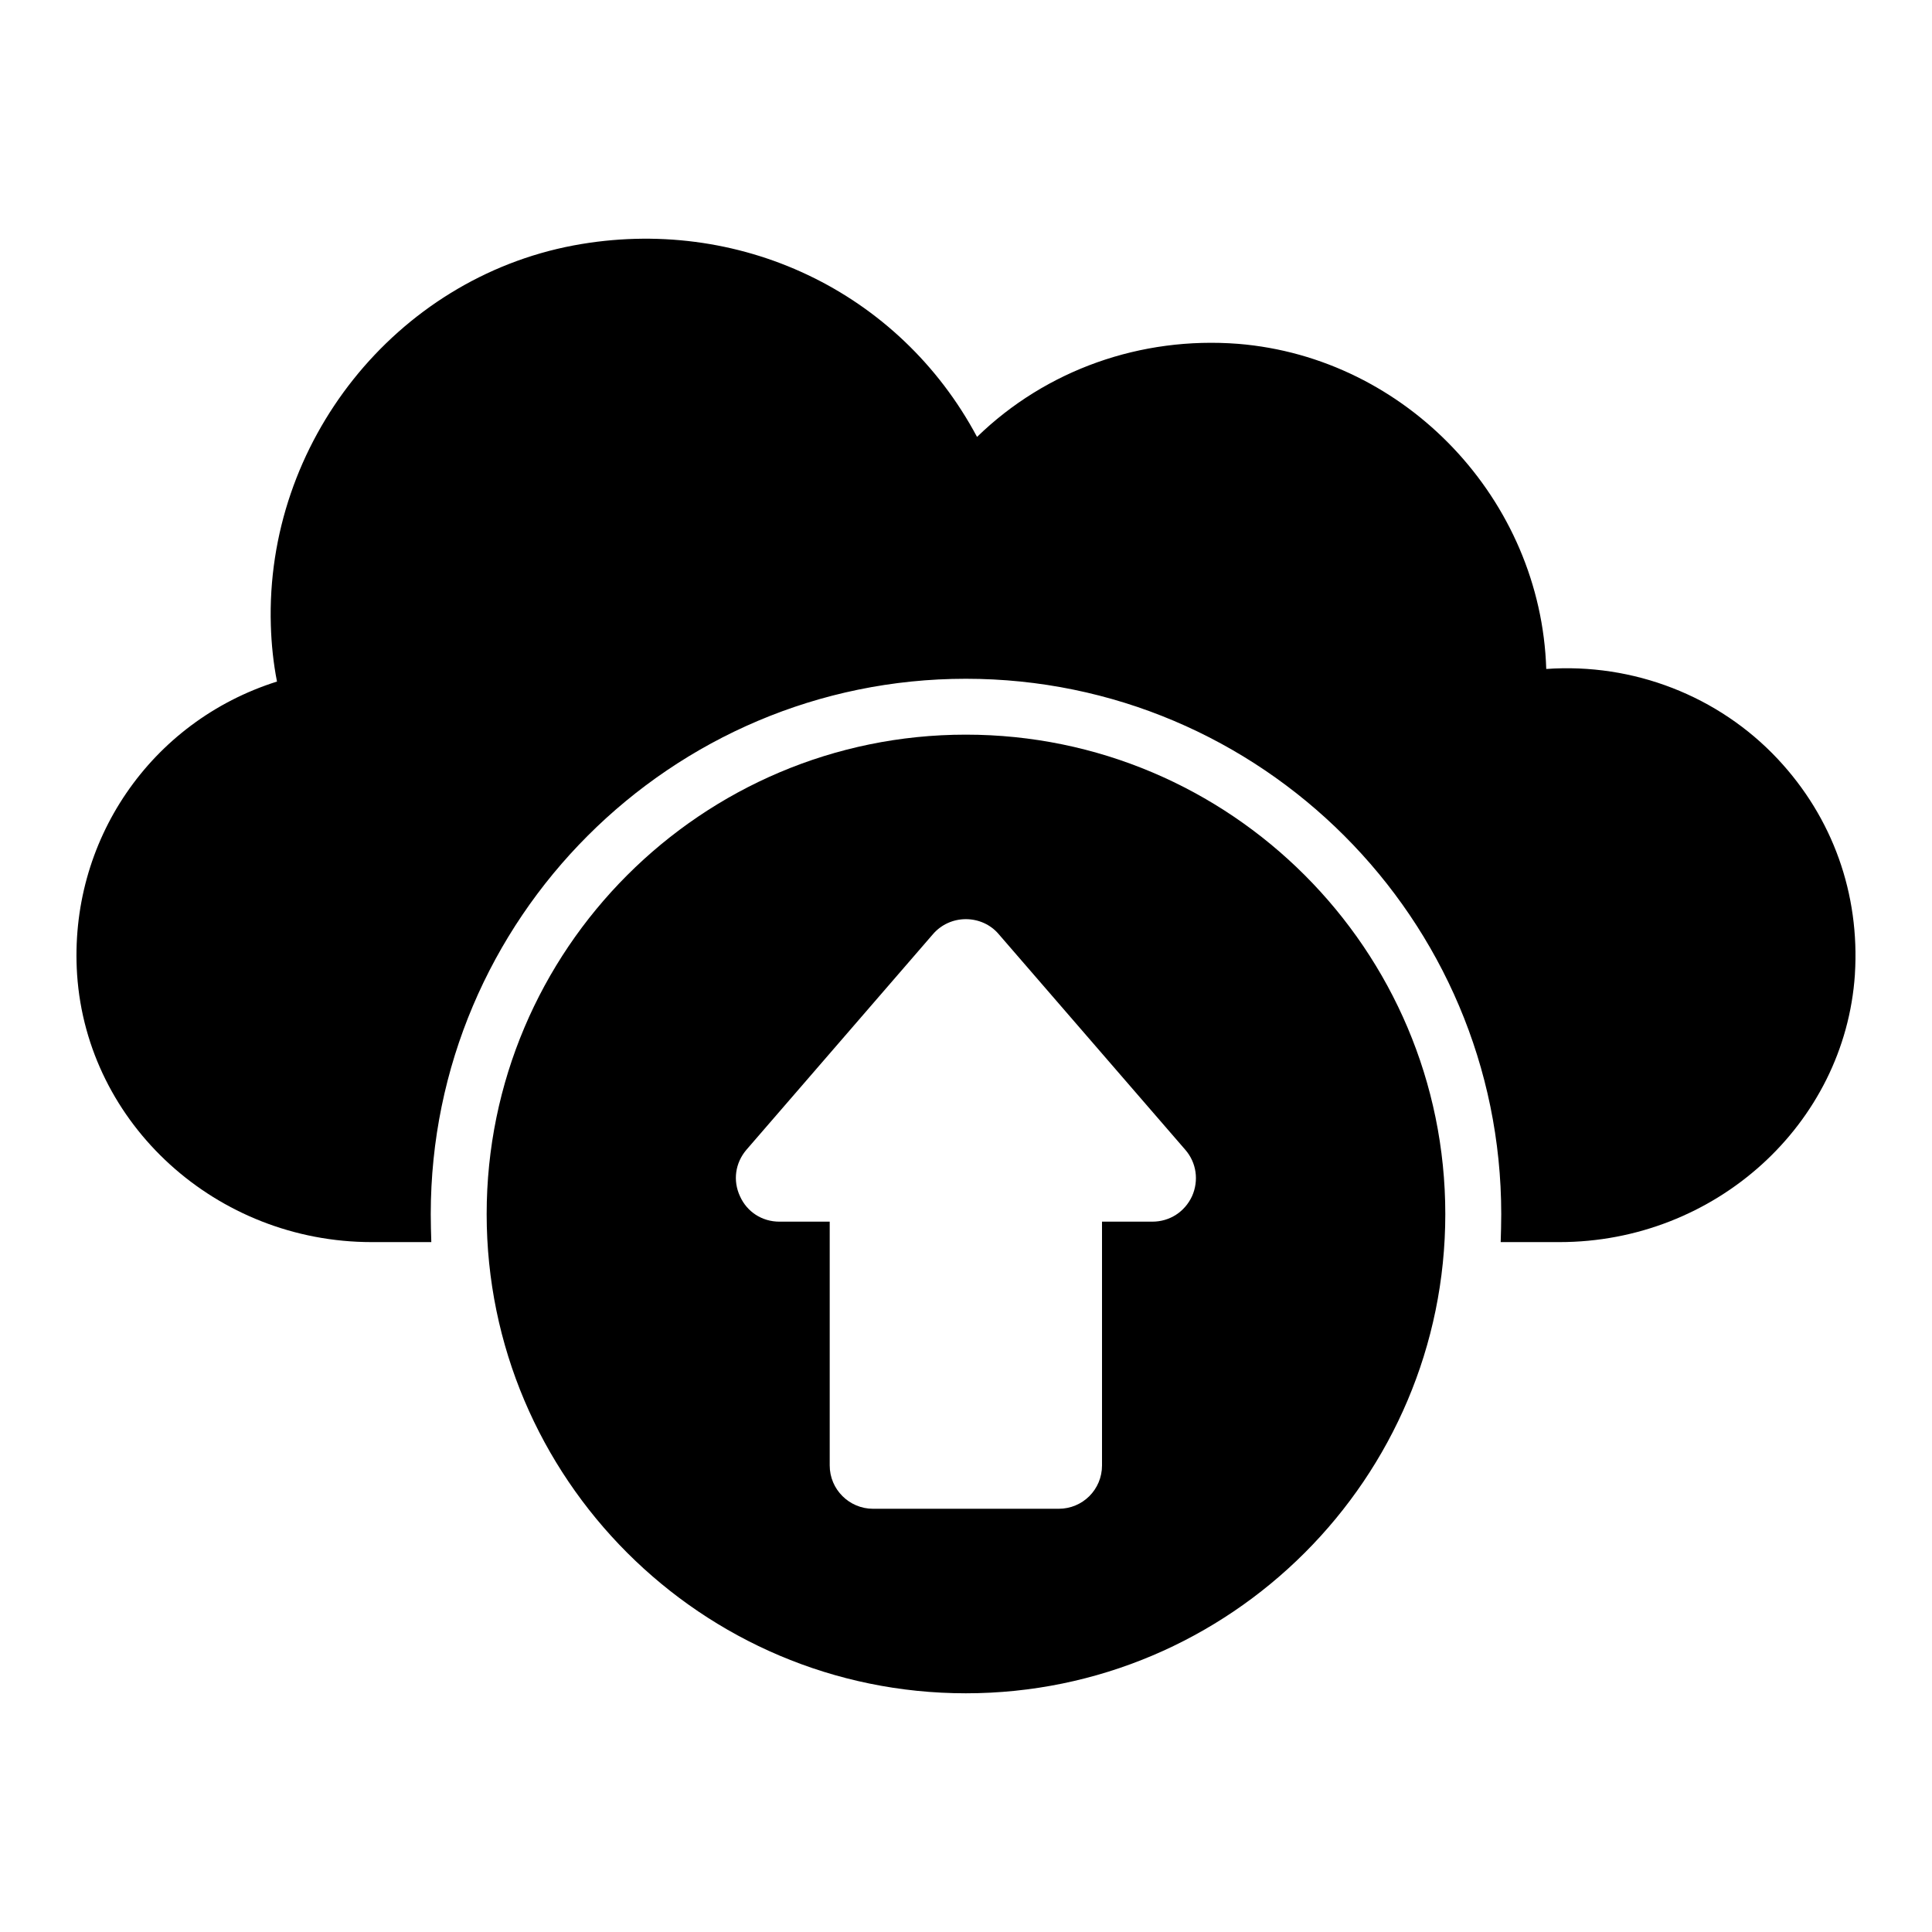
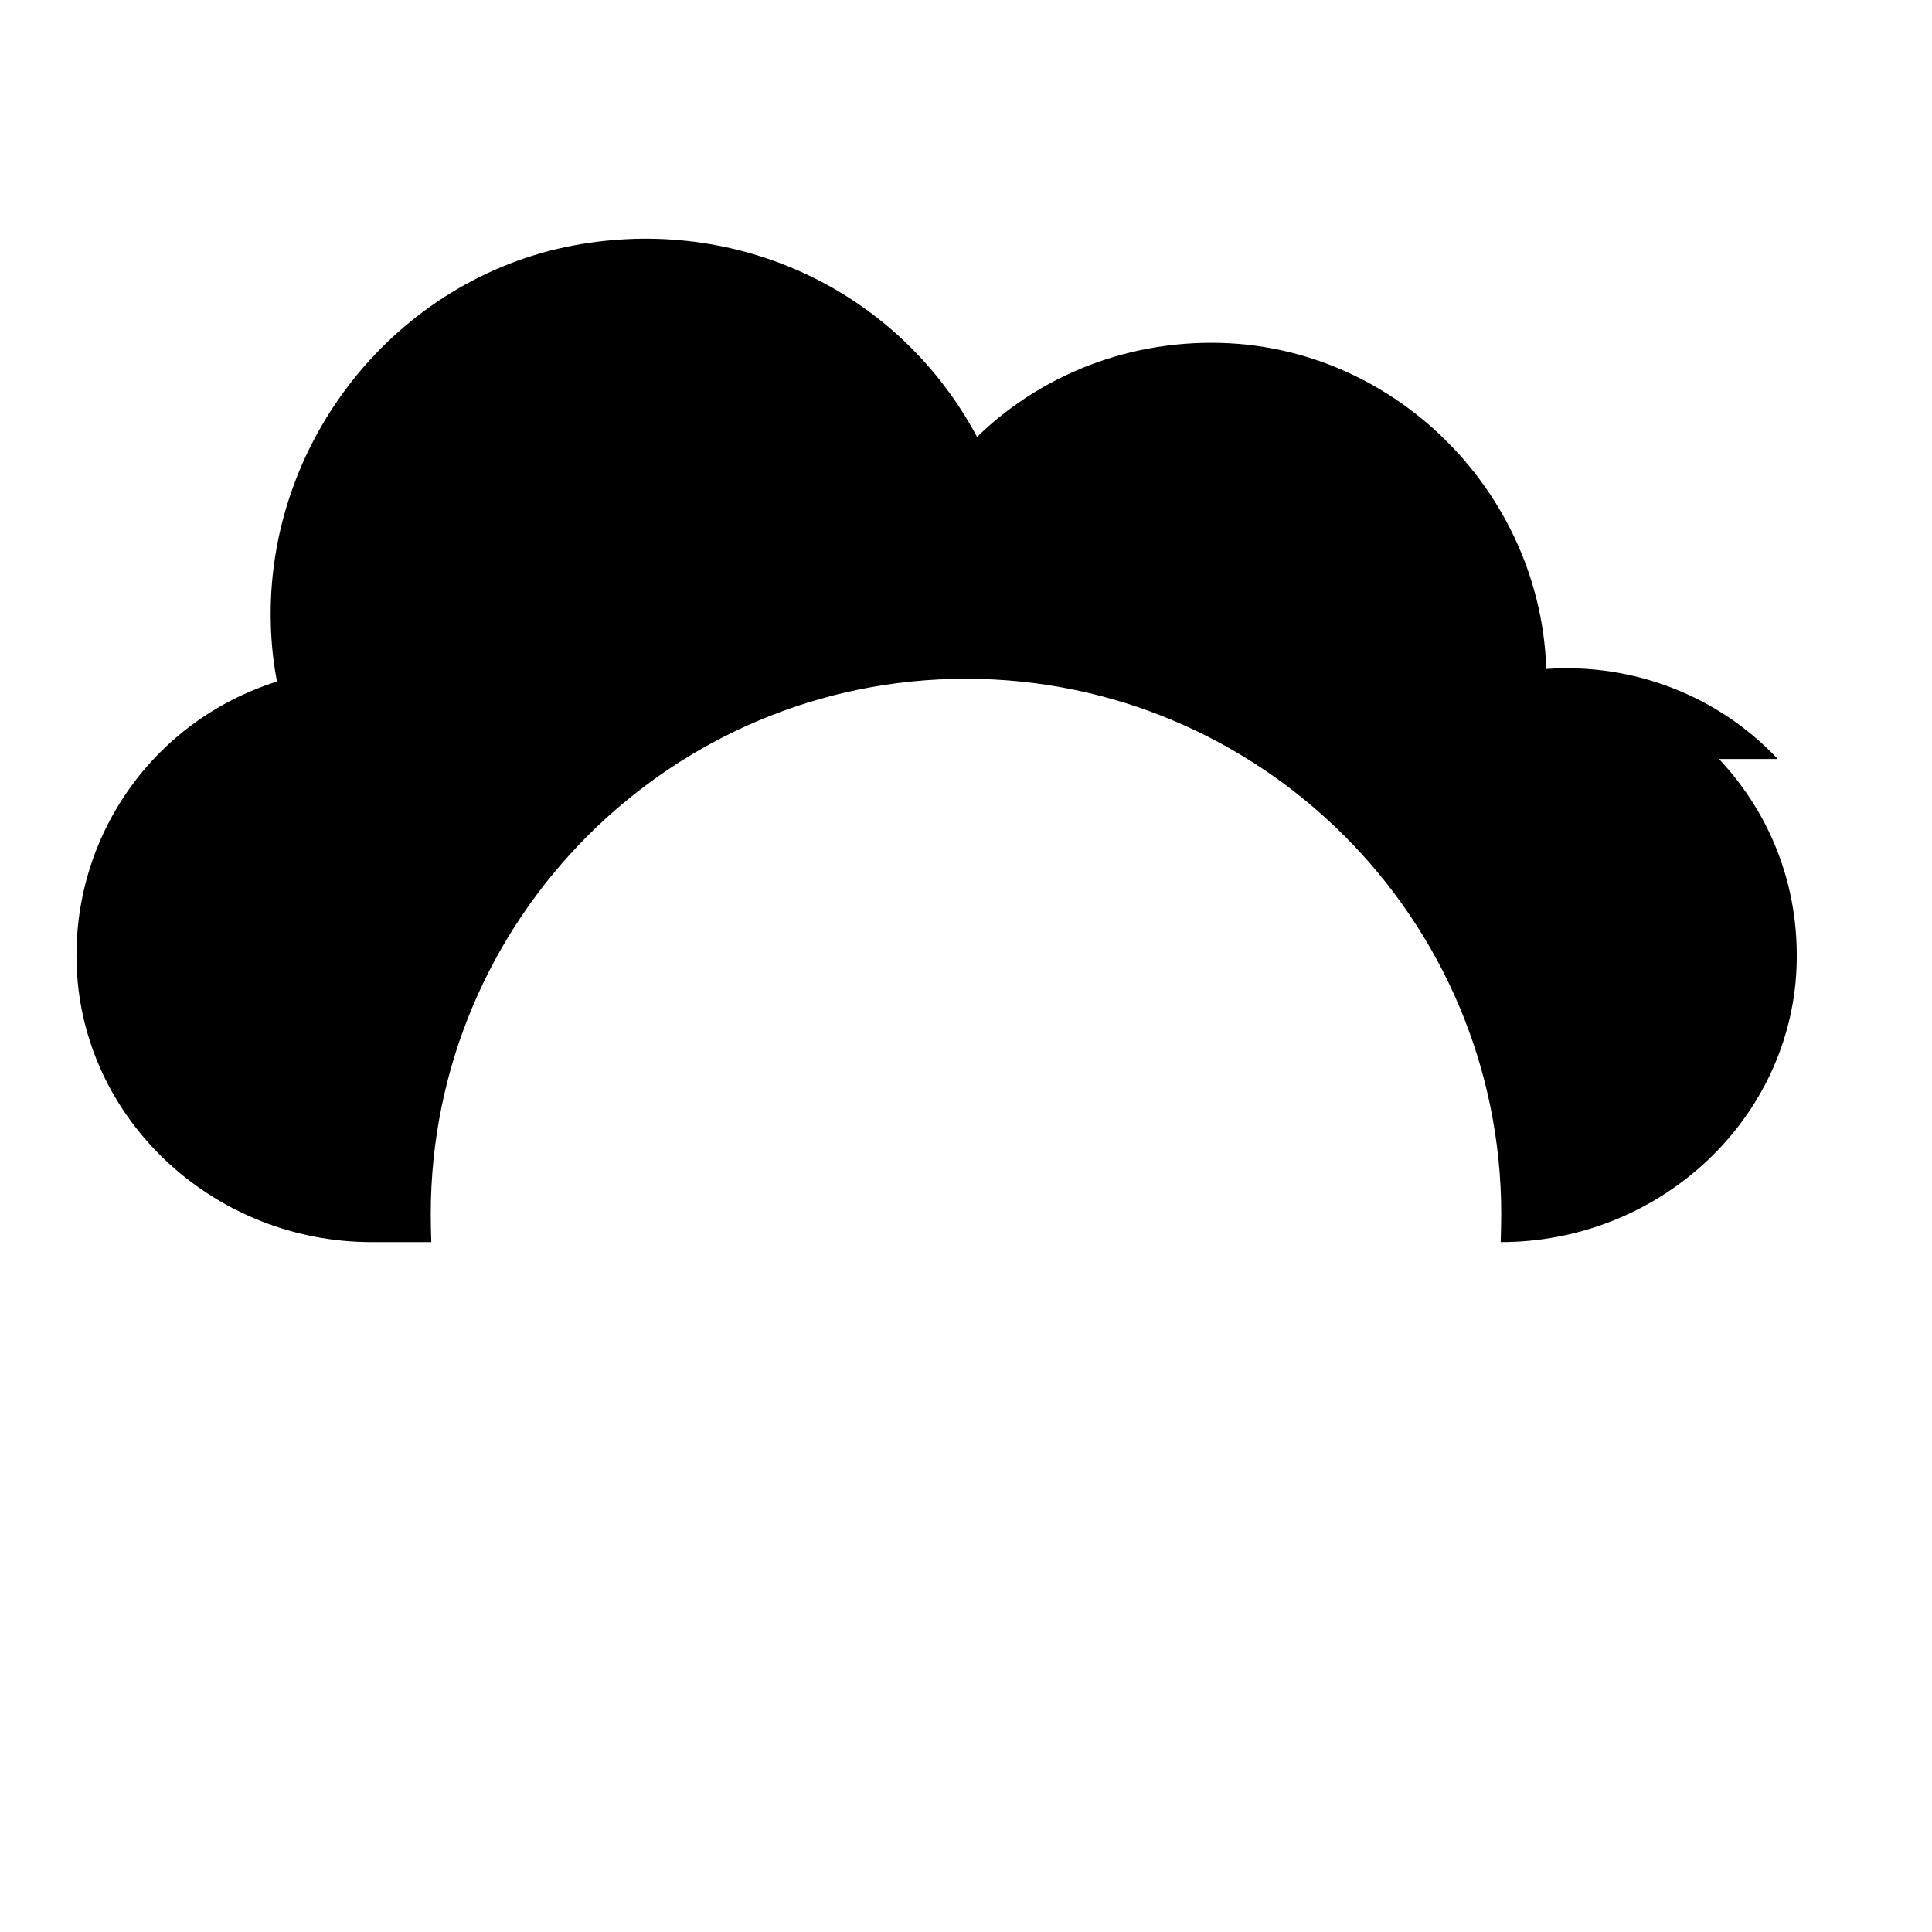
<svg xmlns="http://www.w3.org/2000/svg" fill="#000000" width="800px" height="800px" version="1.1" viewBox="144 144 512 512">
  <g>
-     <path d="m615.12 345.14c-15.707-16.742-38.305-25.488-61.348-23.855-1.406-44.828-37.043-82.535-81.648-86.164-25.781-2-50.902 6.887-69.199 24.668-20.598-38.602-63.273-58.898-106.91-50.75-47.195 8.887-81.723 52.23-80.238 100.69 0.148 4.965 0.668 10.004 1.629 14.891-33.562 10.598-55.27 42.383-52.973 77.645 2.668 39.715 36.969 70.906 78.09 70.906h15.781c-0.074-2.445-0.148-4.891-0.148-7.41 0-78.238 63.645-141.88 141.81-141.88 78.238 0 141.88 63.641 141.88 141.88 0 2.519-0.074 4.965-0.148 7.41h15.559c41.266 0 75.645-31.191 78.312-70.906v-0.074c1.336-21.262-5.852-41.488-20.449-57.047z" />
-     <path d="m399.96 338.69c-70.016 0-126.99 56.973-126.99 127.06 0 70.012 56.973 126.99 126.99 126.99 70.09 0 127.06-56.973 127.06-126.99 0.004-70.086-56.973-127.06-127.06-127.06zm59.941 122.32c-1.926 4.148-5.926 6.742-10.52 6.742h-13.336v64.605c0 6.375-5.113 11.484-11.484 11.484h-49.195c-6.297 0-11.484-5.113-11.484-11.484v-64.605h-13.336c-4.594 0-8.594-2.594-10.445-6.742-1.926-4.148-1.258-8.816 1.703-12.301l49.418-57.121c2.223-2.594 5.41-4 8.742-4s6.519 1.406 8.668 3.93l49.492 57.195c2.961 3.41 3.629 8.148 1.777 12.297z" />
+     <path d="m615.12 345.14c-15.707-16.742-38.305-25.488-61.348-23.855-1.406-44.828-37.043-82.535-81.648-86.164-25.781-2-50.902 6.887-69.199 24.668-20.598-38.602-63.273-58.898-106.91-50.75-47.195 8.887-81.723 52.23-80.238 100.69 0.148 4.965 0.668 10.004 1.629 14.891-33.562 10.598-55.27 42.383-52.973 77.645 2.668 39.715 36.969 70.906 78.09 70.906h15.781c-0.074-2.445-0.148-4.891-0.148-7.41 0-78.238 63.645-141.88 141.81-141.88 78.238 0 141.88 63.641 141.88 141.88 0 2.519-0.074 4.965-0.148 7.41c41.266 0 75.645-31.191 78.312-70.906v-0.074c1.336-21.262-5.852-41.488-20.449-57.047z" />
  </g>
</svg>